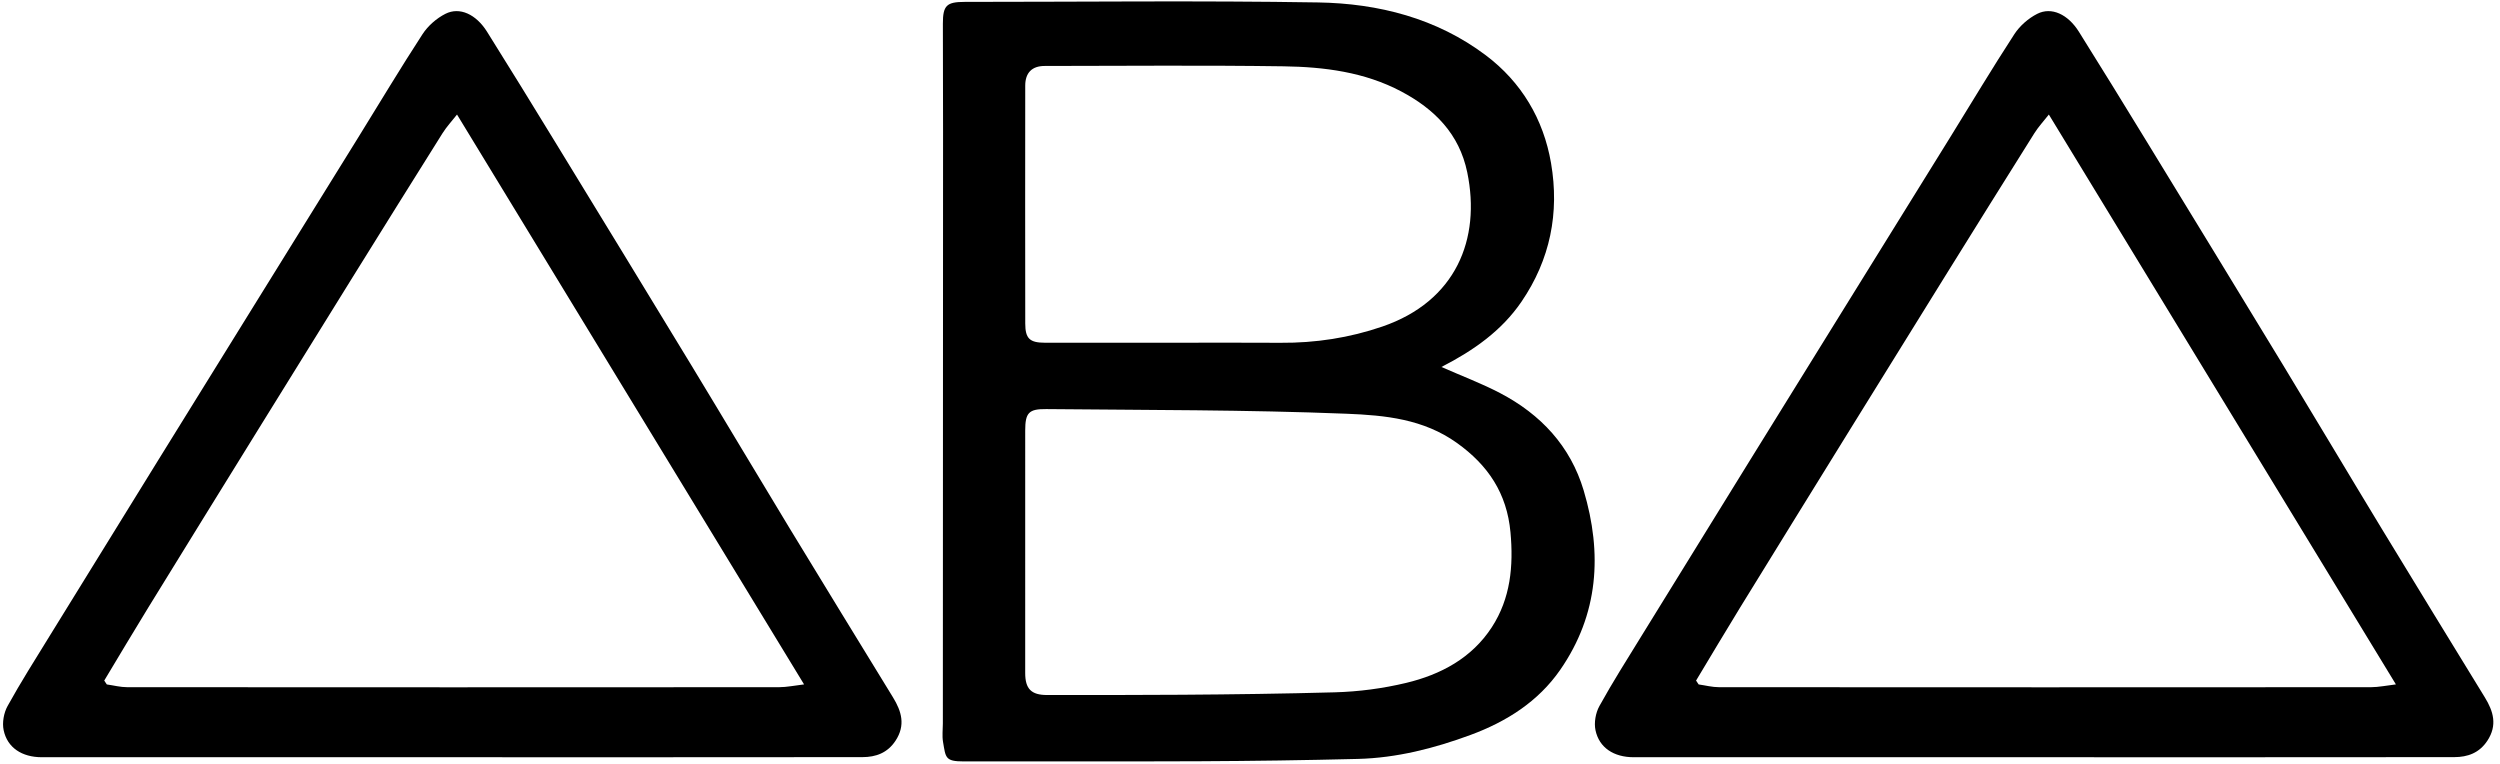
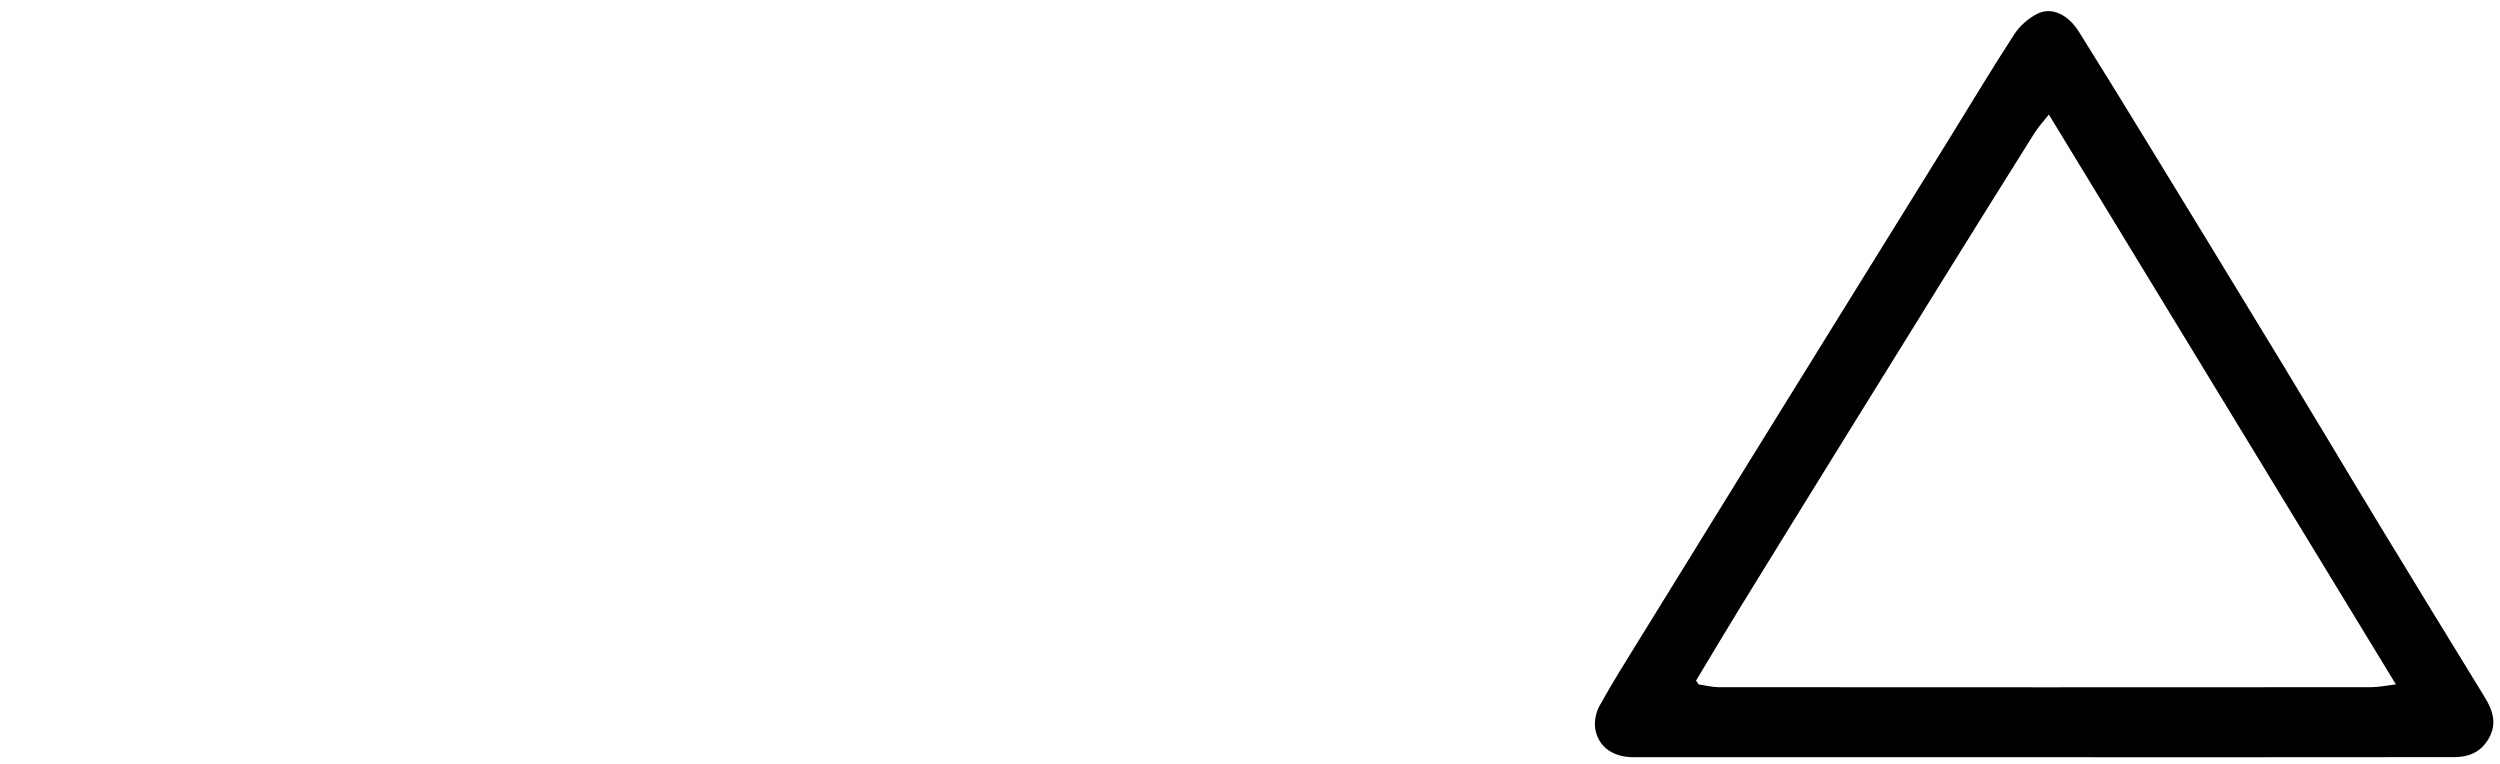
<svg xmlns="http://www.w3.org/2000/svg" width="350" height="107" viewBox="0 0 350 107" fill="none">
-   <path d="M14.592 95.282C14.712 95.462 14.833 95.641 14.953 95.821C15.904 95.955 16.854 96.207 17.804 96.207C48.223 96.228 78.642 96.229 109.061 96.208C110.16 96.207 111.26 95.969 112.57 95.816C96.289 69.084 80.155 42.592 63.982 16.036C63.266 16.951 62.522 17.746 61.953 18.652C57.754 25.333 53.581 32.032 49.415 38.734C45.026 45.794 40.648 52.86 36.275 59.929C31.087 68.315 25.899 76.7 20.733 85.099C18.656 88.475 16.637 91.887 14.592 95.282ZM63.293 106.012C44.143 106.012 24.993 106.014 5.842 106.011C3.09 106.01 1.024 104.688 0.51 102.223C0.289 101.17 0.531 99.802 1.057 98.851C2.877 95.555 4.896 92.369 6.872 89.161C11.934 80.943 17.01 72.733 22.087 64.524C26.57 57.276 31.063 50.034 35.553 42.79C40.419 34.941 45.29 27.095 50.153 19.244C53.145 14.414 56.06 9.537 59.158 4.777C59.914 3.615 61.118 2.564 62.356 1.936C64.352 0.923 66.654 2 68.184 4.439C71.366 9.513 74.502 14.614 77.626 19.724C84.033 30.198 90.436 40.675 96.809 51.169C101.415 58.754 105.947 66.382 110.552 73.968C115.35 81.872 120.192 89.749 125.021 97.634C126.223 99.597 126.797 101.531 125.378 103.695C124.248 105.417 122.617 105.995 120.745 105.998C101.594 106.022 82.444 106.013 63.293 106.012Z" fill="black" />
  <path d="M237.449 95.282C237.569 95.462 237.69 95.641 237.811 95.821C238.761 95.955 239.711 96.207 240.661 96.207C271.08 96.228 301.5 96.229 331.919 96.208C333.018 96.207 334.118 95.969 335.427 95.816C319.147 69.084 303.012 42.592 286.839 16.036C286.123 16.951 285.38 17.746 284.811 18.652C280.611 25.333 276.438 32.032 272.272 38.734C267.883 45.794 263.506 52.86 259.132 59.929C253.945 68.315 248.756 76.7 243.589 85.099C241.513 88.475 239.494 91.887 237.449 95.282ZM286.15 106.012C267 106.012 247.85 106.014 228.7 106.011C225.947 106.01 223.881 104.688 223.367 102.223C223.147 101.17 223.388 99.802 223.914 98.851C225.735 95.555 227.754 92.369 229.73 89.161C234.792 80.943 239.867 72.733 244.944 64.524C249.428 57.276 253.92 50.034 258.41 42.79C263.276 34.941 268.147 27.095 273.011 19.244C276.002 14.414 278.917 9.537 282.015 4.777C282.772 3.615 283.975 2.564 285.214 1.936C287.21 0.923 289.512 2 291.042 4.439C294.223 9.513 297.359 14.614 300.484 19.724C306.891 30.198 313.293 40.675 319.667 51.169C324.272 58.754 328.805 66.382 333.41 73.968C338.207 81.872 343.049 89.749 347.878 97.634C349.081 99.597 349.654 101.531 348.235 103.695C347.106 105.417 345.474 105.995 343.601 105.998C324.451 106.022 305.301 106.013 286.15 106.012Z" fill="black" />
-   <path d="M164.073 47.983C169.143 47.983 174.214 47.955 179.284 47.991C184.165 48.026 188.921 47.299 193.533 45.715C203.842 42.174 207.34 33.465 205.416 24.135C204.301 18.729 200.826 15.274 196.181 12.808C191.039 10.08 185.386 9.367 179.709 9.284C168.557 9.122 157.402 9.226 146.248 9.235C144.472 9.236 143.534 10.192 143.533 11.989C143.522 23.089 143.518 34.19 143.535 45.29C143.539 47.413 144.168 47.981 146.302 47.983C152.226 47.986 158.149 47.983 164.073 47.983ZM165.466 97.265C172.586 97.218 179.699 97.12 186.875 96.925C190.214 96.834 193.601 96.386 196.849 95.609C201.703 94.447 206.045 92.138 208.858 87.806C211.478 83.772 211.902 79.246 211.466 74.512C210.966 69.075 208.345 65.139 203.971 62.013C199.281 58.66 193.952 58.139 188.505 57.922C174.502 57.365 160.504 57.413 146.466 57.272C144.037 57.248 143.53 57.776 143.529 60.278C143.524 71.594 143.525 82.91 143.528 94.225C143.529 96.441 144.376 97.299 146.572 97.302C152.906 97.308 159.189 97.306 165.466 97.265ZM201.799 51.377C204.701 52.656 207.449 53.687 210.029 55.04C215.701 58.017 219.856 62.434 221.716 68.667C224.348 77.493 223.811 86.006 218.434 93.772C215.342 98.237 210.889 101.04 205.868 102.894C200.787 104.77 195.55 106.112 190.102 106.249C182.704 106.435 175.302 106.54 167.902 106.575C156.907 106.627 145.913 106.574 134.918 106.599C132.304 106.604 132.401 106.064 132.023 103.858C131.881 103.028 132 102.153 132 101.3C132.01 73.707 132.022 46.114 132.029 18.521C132.03 13.452 132.005 8.383 132.003 3.314C132.002 0.766 132.517 0.265 135.062 0.265C151.553 0.264 168.048 0.073 184.536 0.342C192.983 0.479 201.134 2.555 208.026 7.75C212.984 11.487 216.087 16.661 217.145 22.831C218.341 29.806 217.026 36.354 213.006 42.24C210.231 46.302 206.325 49.055 201.799 51.377Z" fill="black" />
</svg>